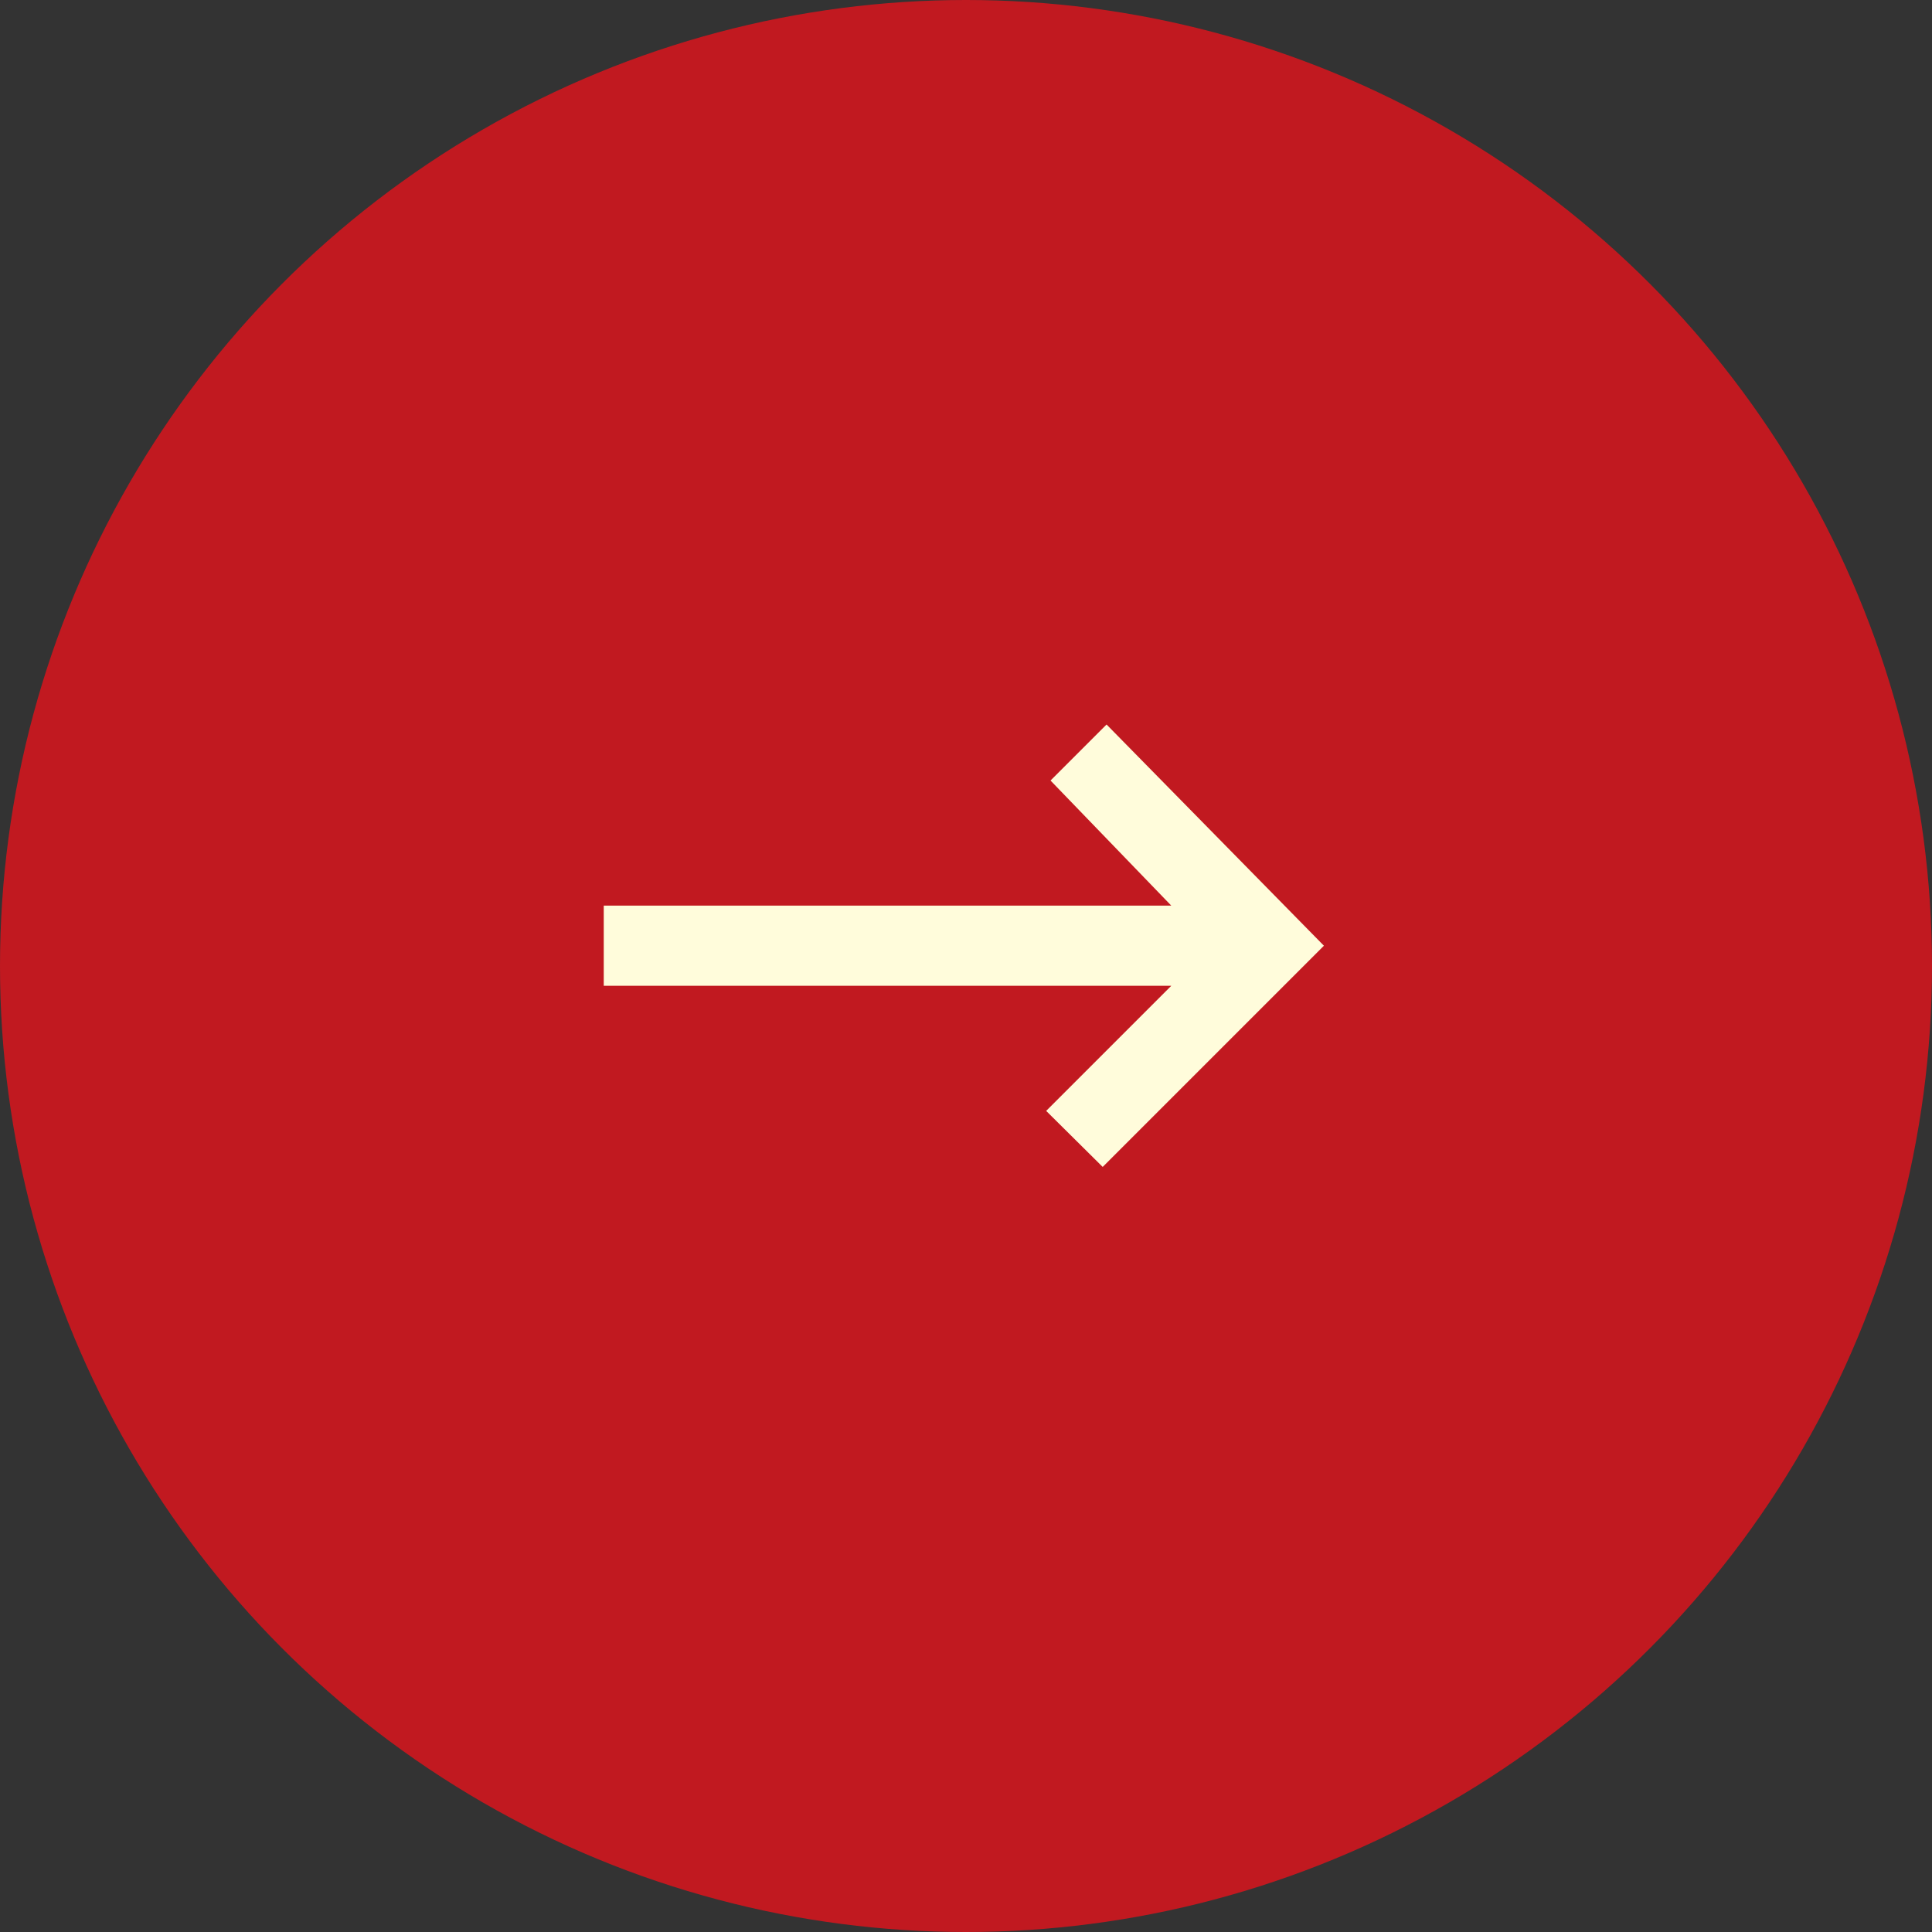
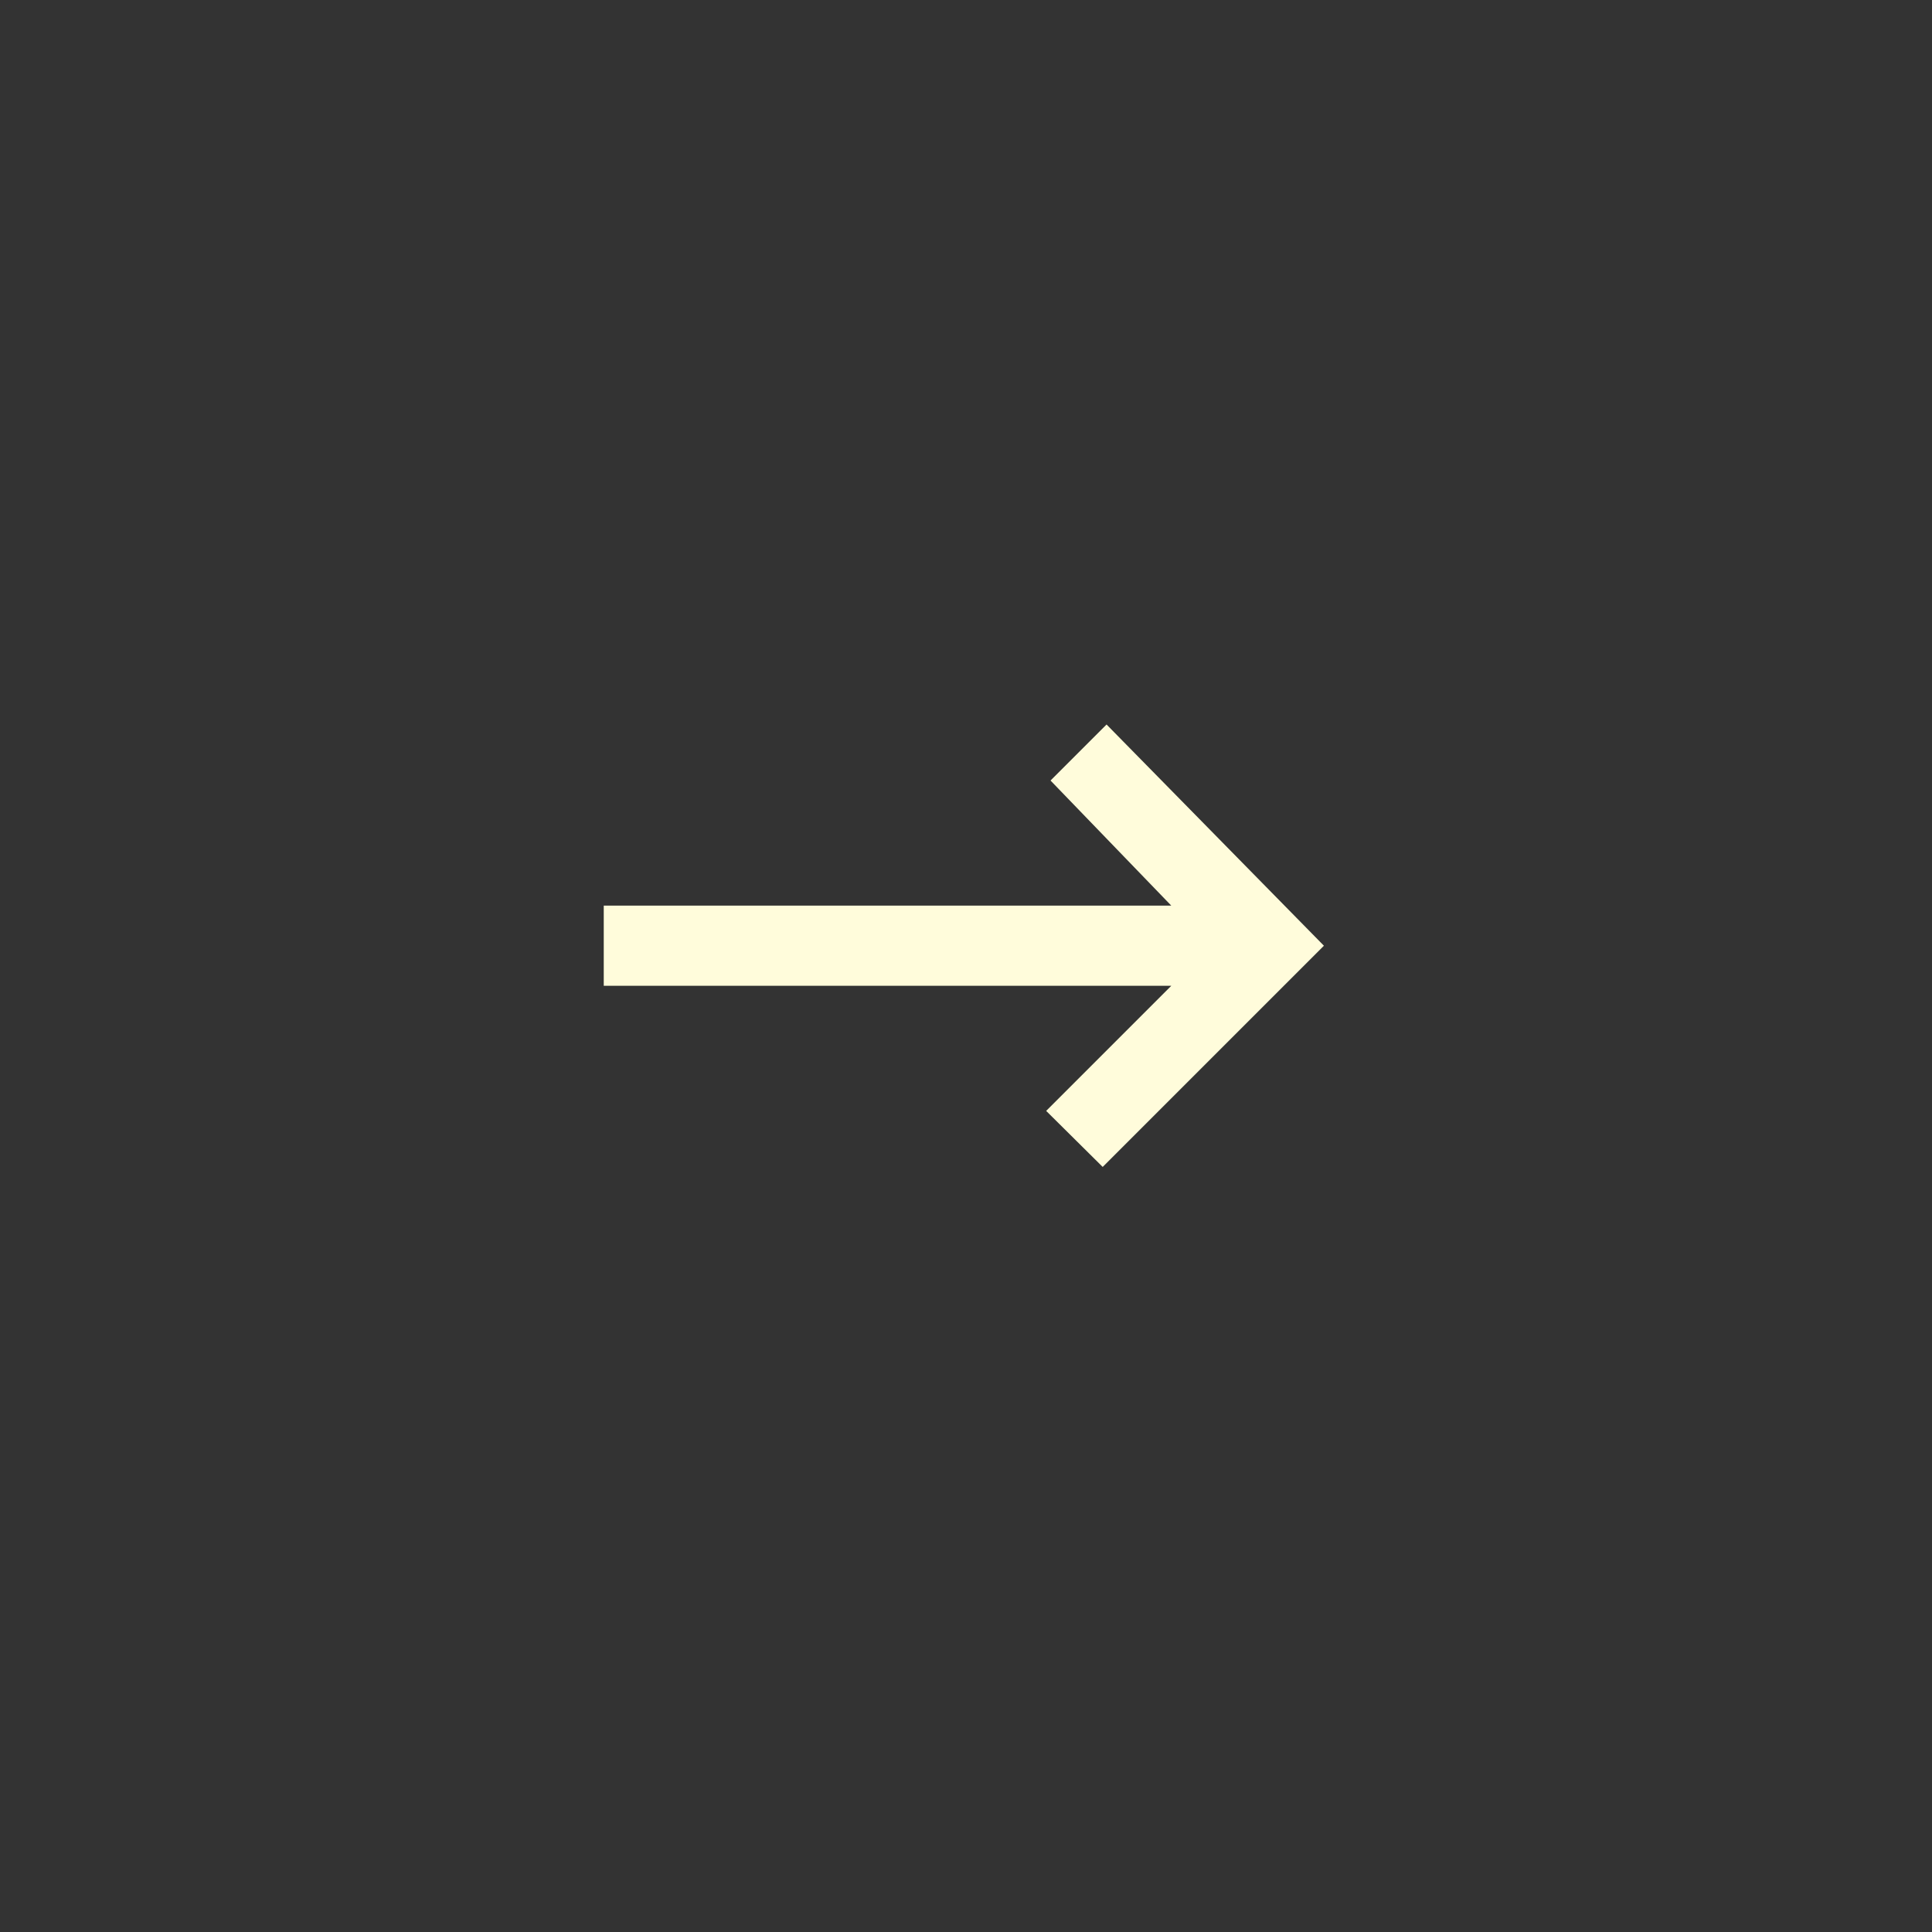
<svg xmlns="http://www.w3.org/2000/svg" width="40" height="40" viewBox="0 0 40 40" fill="none">
  <rect x="0" y="0" width="40" height="40" fill="#333333" stroke="none" />
  <desc>
			Created with Pixso.
	</desc>
  <defs>
    <clipPath id="clip159_2166">
      <rect id="箭头_向右" width="20" height="20" transform="translate(10 10)" fill="white" fill-opacity="0" />
    </clipPath>
  </defs>
-   <circle id="椭圆 19" cx="20" cy="20" r="20" fill="#C11920" fill-opacity="1" />
  <g clip-path="url(#clip159_2166)">
-     <path id="path" d="M24.25 18.75L12.5 18.75L12.5 20.41L24.25 20.41L21.66 23L22.83 24.16L27.41 19.58L22.91 15L21.75 16.16L24.25 18.75Z" fill="#FFFCDB" fill-opacity="1" fill-rule="nonzero" />
+     <path id="path" d="M24.25 18.75L12.5 18.75L12.5 20.41L24.25 20.41L21.66 23L22.83 24.16L27.41 19.58L22.91 15L21.75 16.16L24.25 18.75" fill="#FFFCDB" fill-opacity="1" fill-rule="nonzero" />
  </g>
</svg>